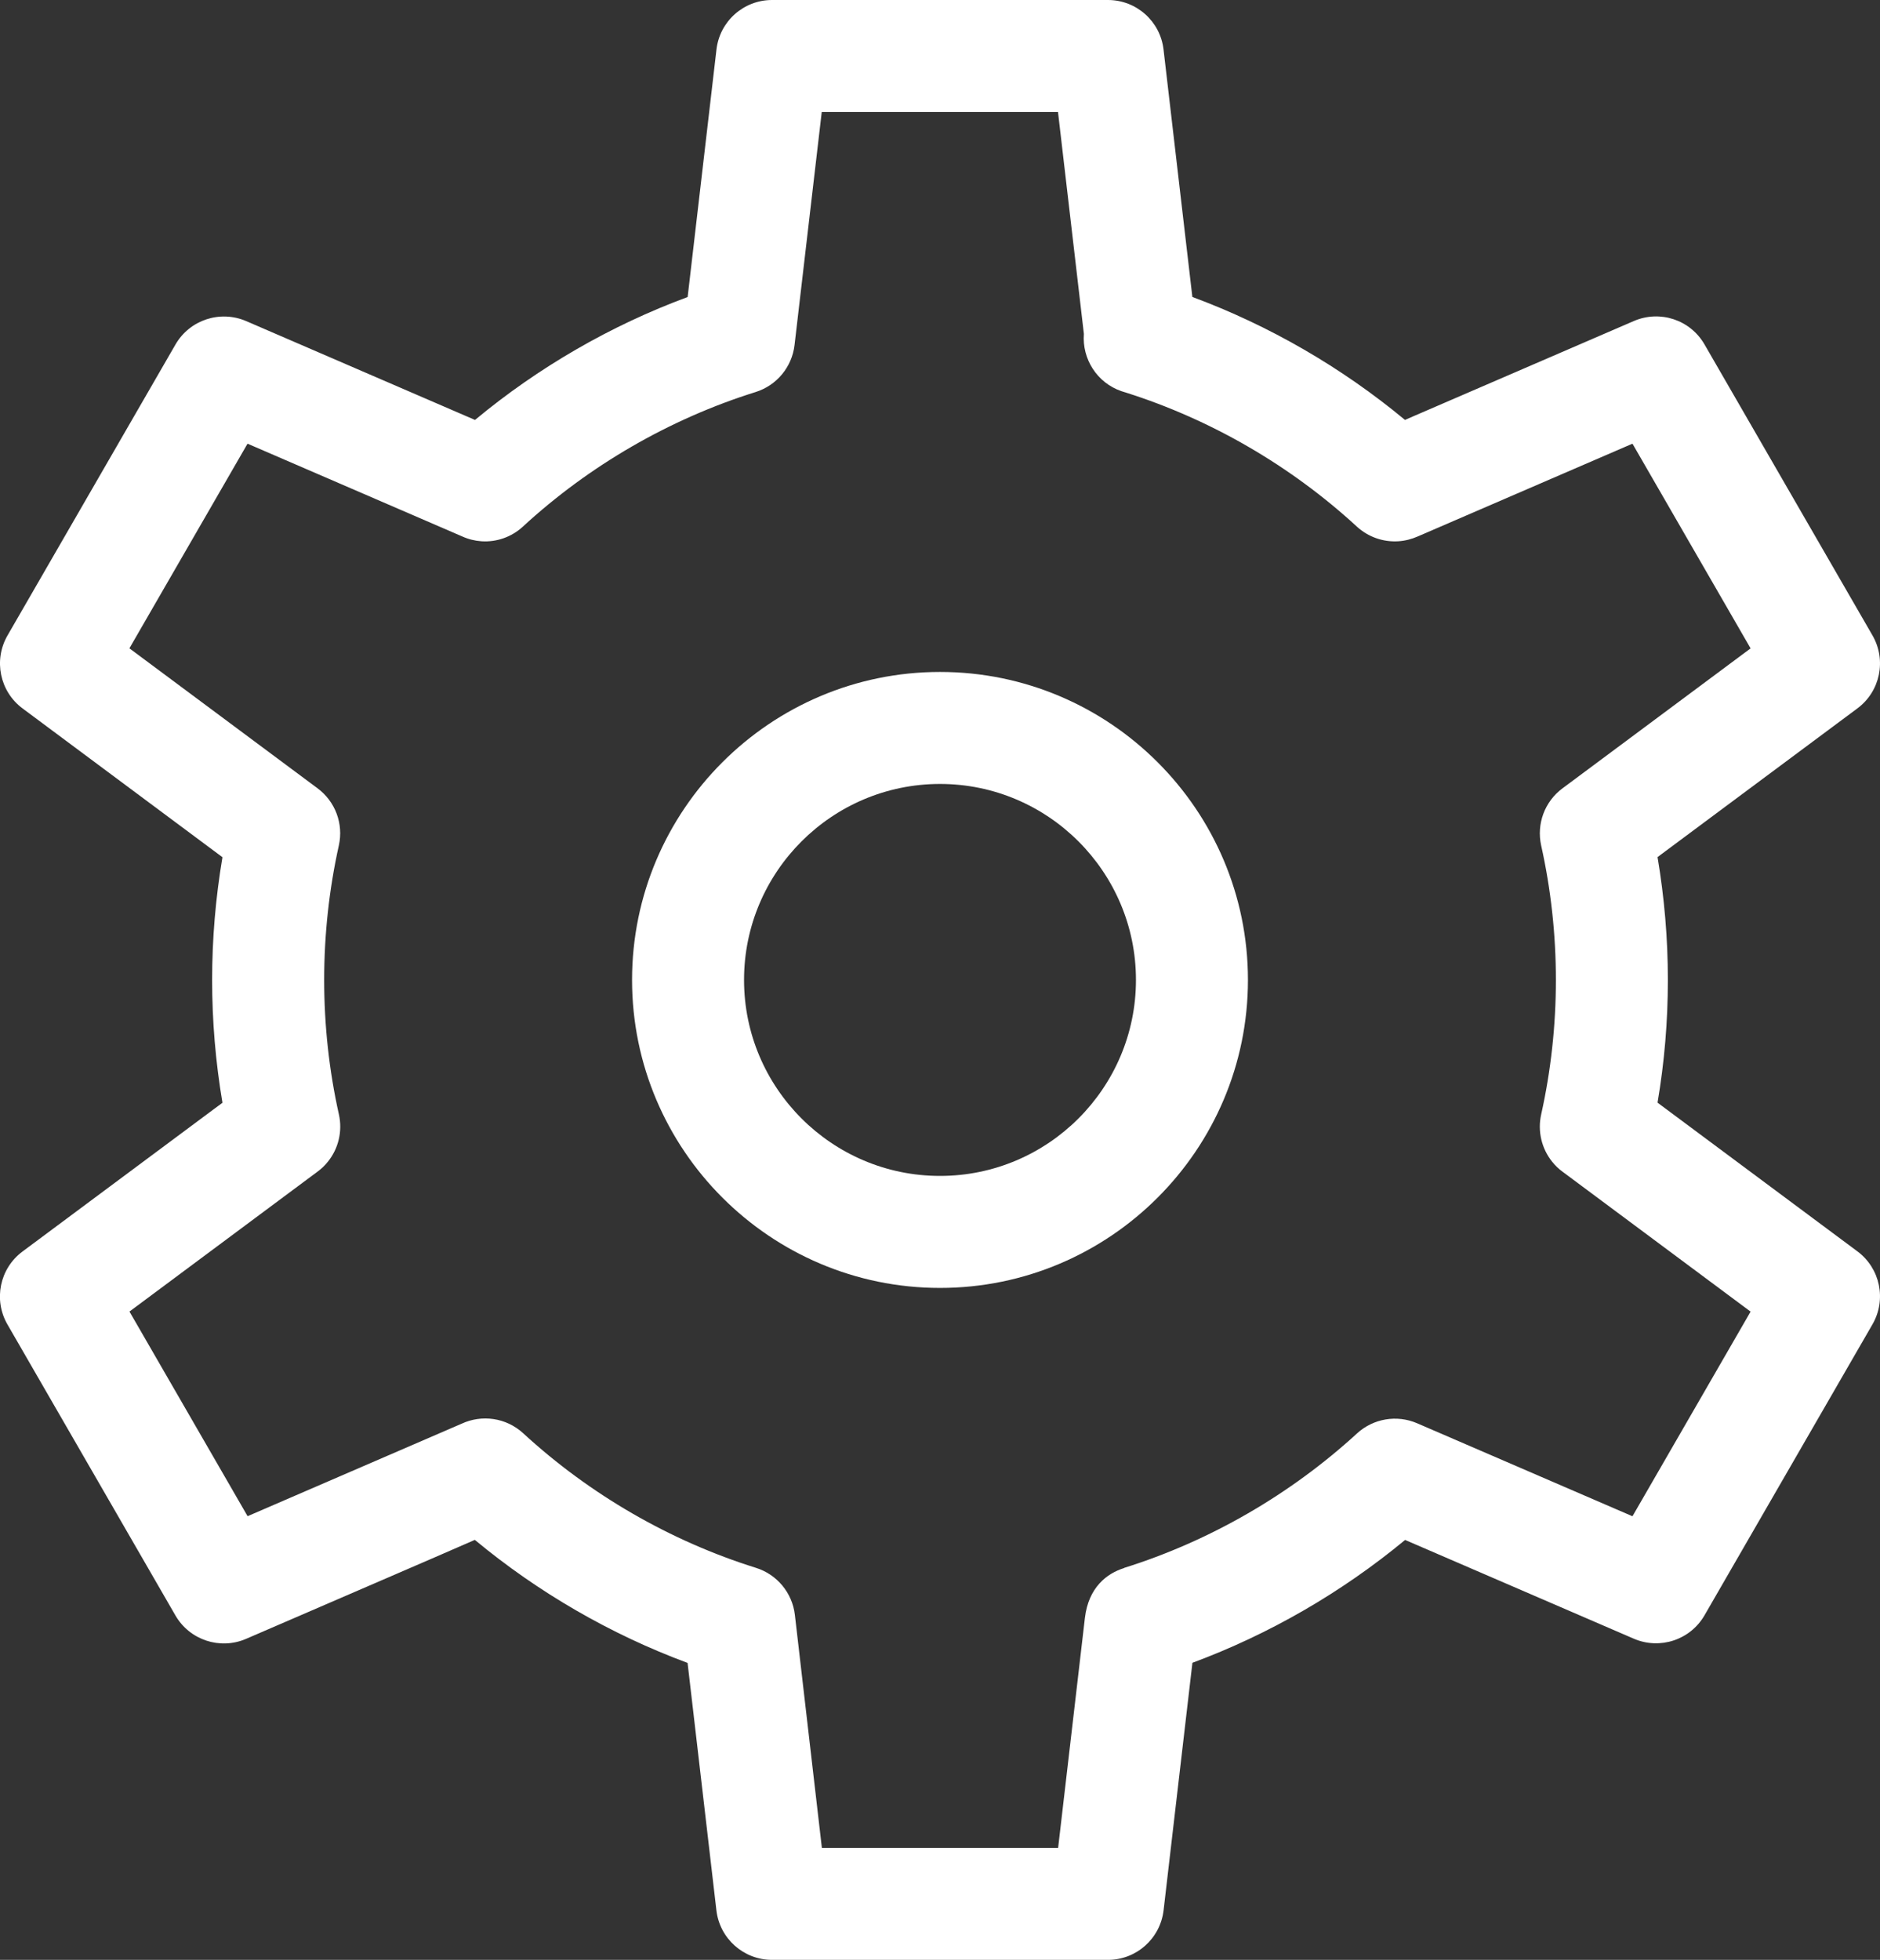
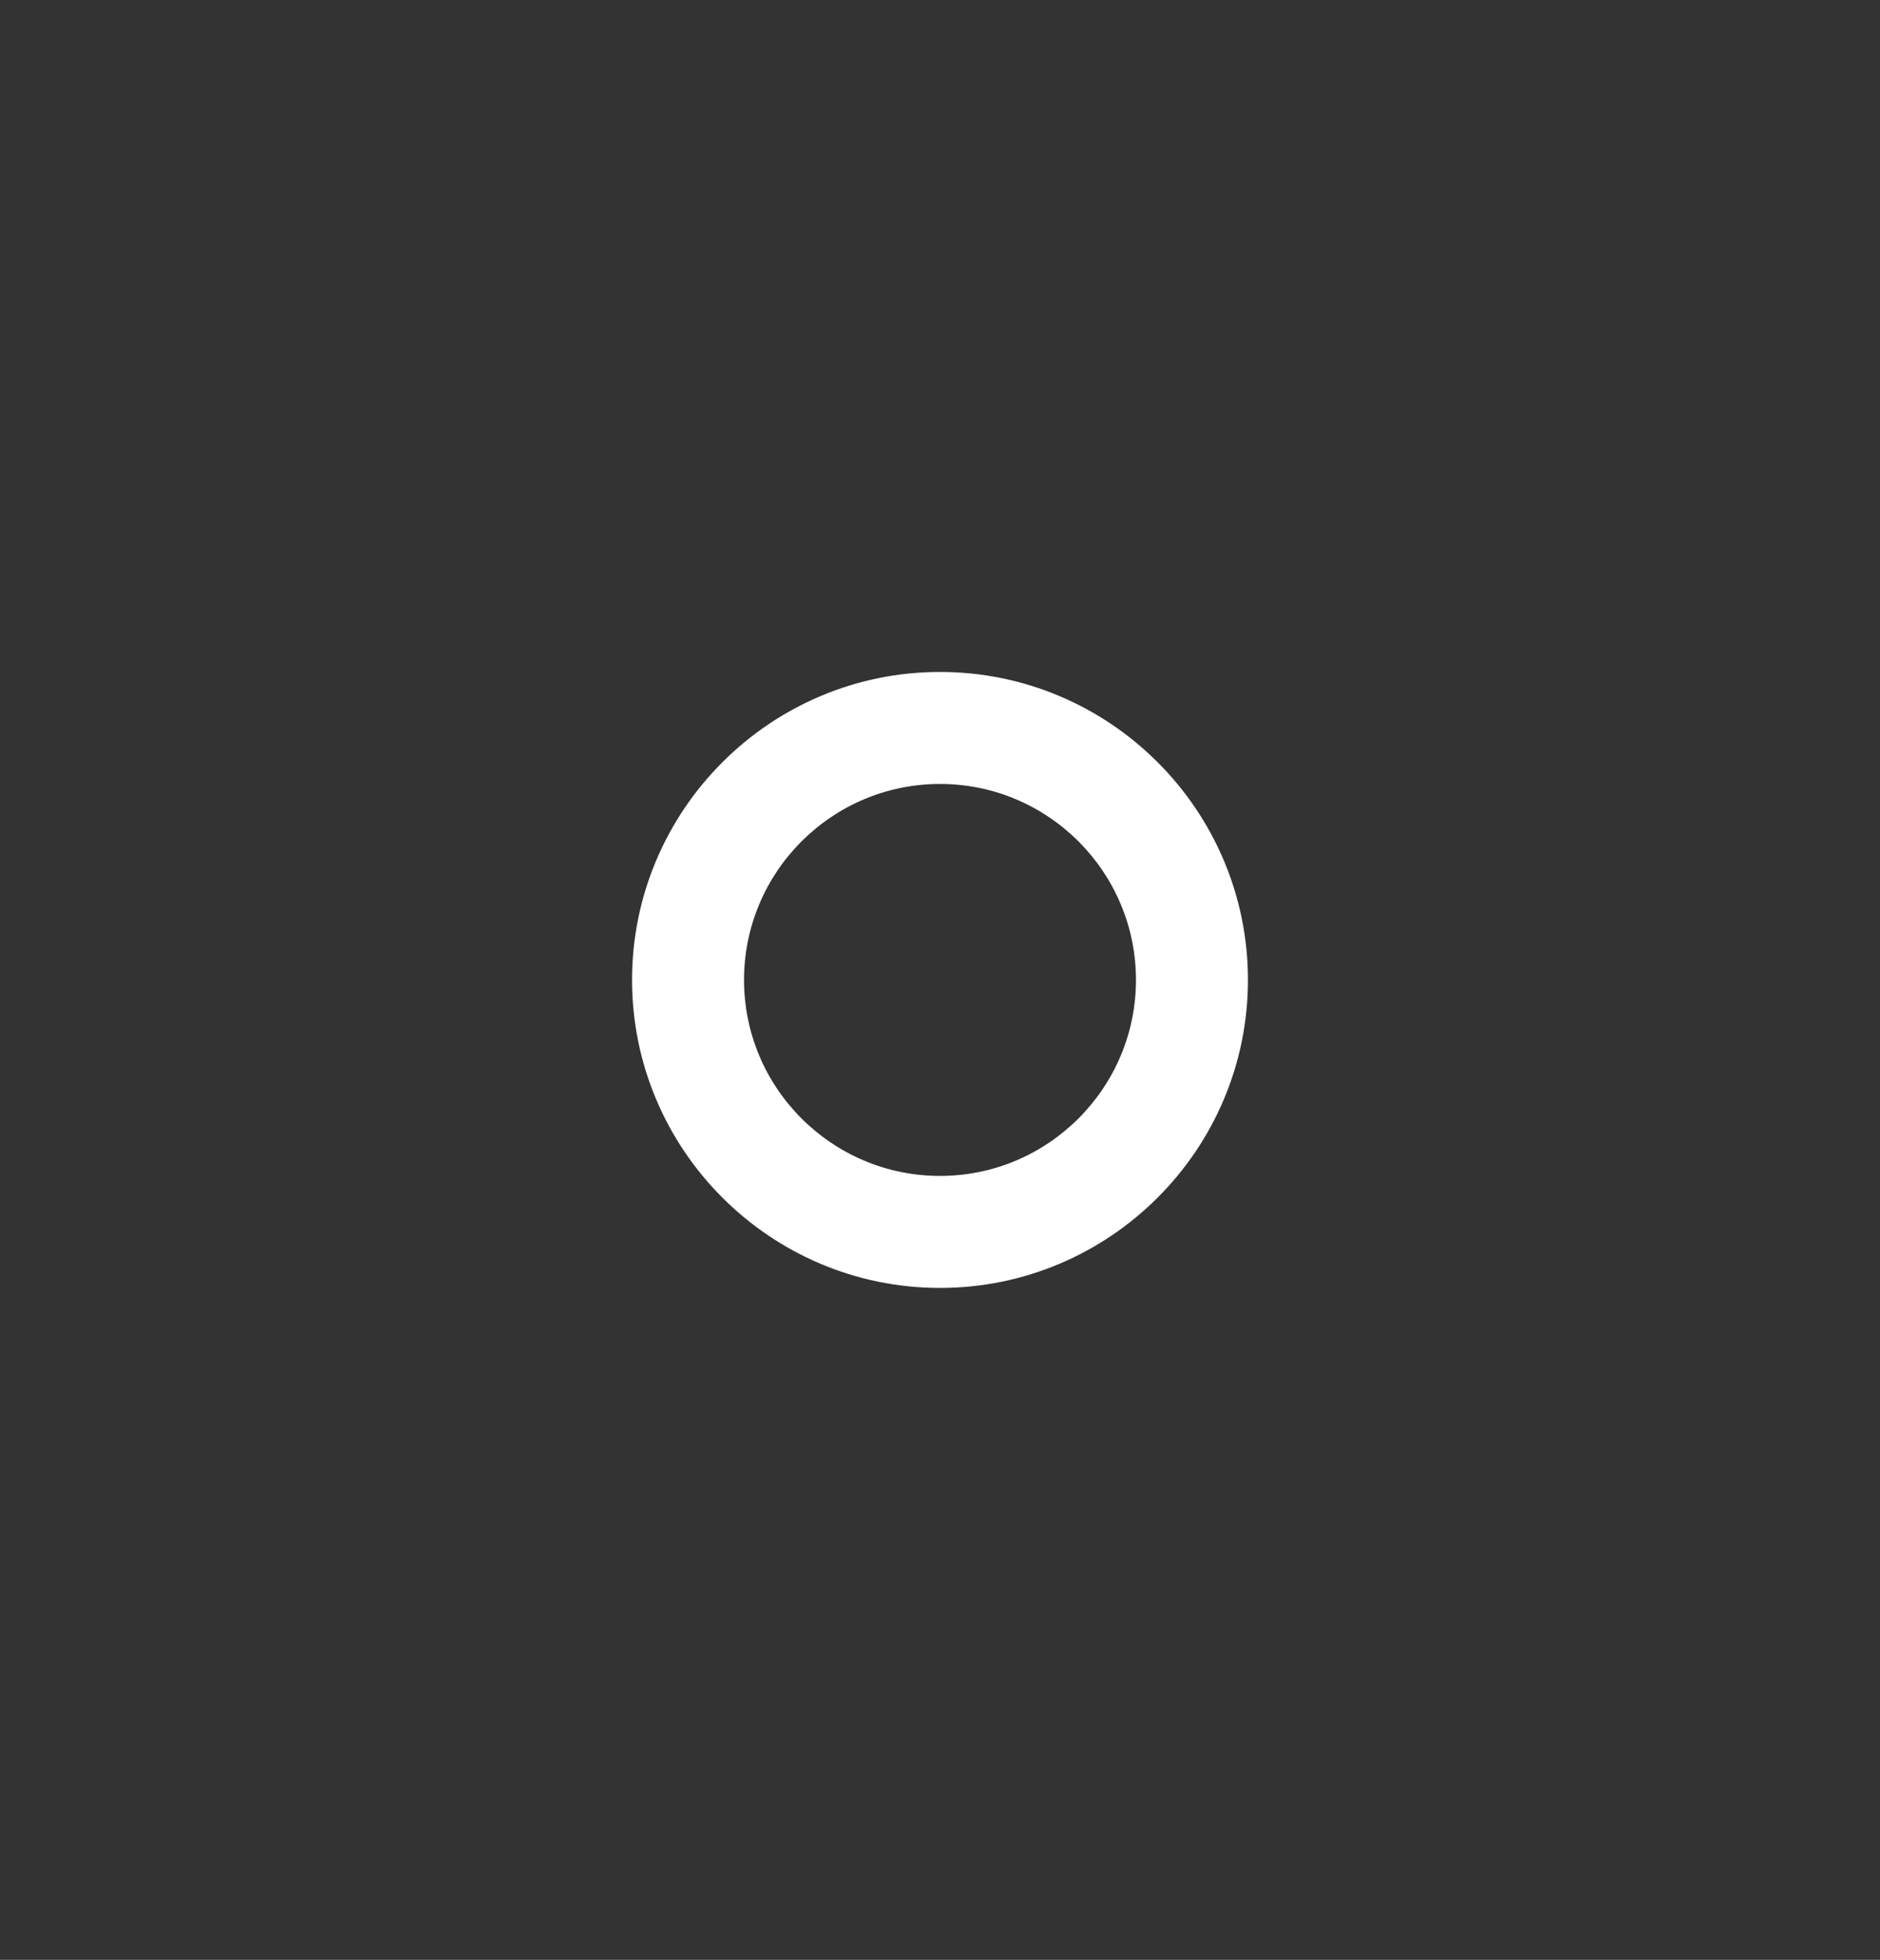
<svg xmlns="http://www.w3.org/2000/svg" version="1.1" id="Layer_1" x="0px" y="0px" width="30px" height="31.27px" viewBox="0 0 30 31.27" enable-background="new 0 0 30 31.27" xml:space="preserve">
  <rect x="0" y="0" width="30" height="31.27" fill="#333333" stroke="none" />
  <path fill="#FFFFFF" d="M15,20.549c-2.709,0-4.914-2.205-4.914-4.914s2.205-4.914,4.914-4.914s4.914,2.204,4.914,4.914  S17.709,20.549,15,20.549z M15,12.508c-1.724,0-3.127,1.403-3.127,3.127s1.403,3.127,3.127,3.127s3.127-1.403,3.127-3.127  S16.724,12.508,15,12.508z" />
-   <path fill="#FFFFFF" d="M17.68,31.27h-5.36c-0.454,0-0.835-0.339-0.888-0.79l-0.46-3.948c-1.227-0.455-2.384-1.124-3.395-1.963  c-0.337,0.148-0.832,0.362-1.566,0.679l-2.084,0.9c-0.417,0.18-0.901,0.019-1.128-0.374l-2.68-4.642  c-0.227-0.393-0.124-0.893,0.24-1.164l3.073-2.286c0.042-0.031,0.081-0.06,0.118-0.087c-0.109-0.645-0.165-1.301-0.165-1.959  c0-0.658,0.056-1.314,0.165-1.959l-3.19-2.374c-0.364-0.271-0.467-0.771-0.24-1.164L2.8,5.497c0.227-0.393,0.711-0.553,1.128-0.374  l3.517,1.519C7.492,6.662,7.537,6.682,7.58,6.7c1.01-0.839,2.166-1.507,3.393-1.961l0.46-3.949C11.485,0.34,11.866,0,12.32,0h5.36  c0.454,0,0.835,0.34,0.887,0.79l0.46,3.948C20.254,5.193,21.41,5.862,22.42,6.7c0.042-0.019,0.087-0.038,0.135-0.059l3.517-1.519  c0.417-0.18,0.901-0.02,1.128,0.374l2.68,4.642c0.227,0.393,0.124,0.893-0.24,1.164l-3.19,2.373  c0.109,0.645,0.165,1.302,0.165,1.959c0,0.658-0.055,1.315-0.165,1.959c0.037,0.028,0.076,0.057,0.117,0.087l3.073,2.286  c0.364,0.271,0.467,0.771,0.24,1.164l-2.68,4.642c-0.227,0.393-0.711,0.553-1.128,0.374l-3.65-1.576  c-1.013,0.838-2.169,1.506-3.394,1.96c-0.141,1.207-0.46,3.948-0.46,3.948C18.515,30.93,18.134,31.27,17.68,31.27z M13.115,29.483  h3.77l0.427-3.667c0.057-0.491,0.354-0.714,0.627-0.798l-0.001-0.002c1.367-0.428,2.652-1.17,3.717-2.146  c0.26-0.238,0.635-0.301,0.958-0.162l3.437,1.484l1.885-3.265c-1.02-0.759-2.912-2.167-2.999-2.231  c-0.063-0.045-0.119-0.1-0.168-0.161c-0.169-0.211-0.234-0.488-0.175-0.753c0.156-0.7,0.235-1.422,0.235-2.146  s-0.079-1.446-0.235-2.146c-0.076-0.344,0.056-0.701,0.339-0.911l3.003-2.234L26.05,7.079c-1.319,0.57-3.307,1.428-3.426,1.48  c-0.097,0.043-0.202,0.07-0.311,0.077c-0.242,0.015-0.481-0.069-0.661-0.234c-1.052-0.968-2.324-1.707-3.681-2.137  c-0.025-0.007-0.05-0.015-0.074-0.023c-0.392-0.134-0.632-0.516-0.601-0.915l-0.413-3.54h-3.77l-0.434,3.718  c-0.041,0.351-0.284,0.644-0.621,0.75c-1.368,0.428-2.653,1.17-3.714,2.147c-0.179,0.165-0.417,0.25-0.661,0.234  C7.578,8.629,7.473,8.603,7.376,8.559C7.26,8.508,5.27,7.649,3.95,7.079l-1.885,3.265l3.003,2.234  c0.283,0.21,0.416,0.567,0.339,0.911c-0.155,0.7-0.234,1.422-0.234,2.146c0,0.725,0.079,1.447,0.235,2.146  c0.059,0.265-0.005,0.542-0.175,0.753c-0.049,0.062-0.105,0.115-0.168,0.161c-0.079,0.059-1.977,1.471-2.999,2.231l1.885,3.265  c1.29-0.557,3.217-1.39,3.416-1.476c0.319-0.148,0.708-0.099,0.982,0.153c1.062,0.977,2.346,1.719,3.714,2.147  c0.336,0.105,0.58,0.399,0.621,0.749L13.115,29.483z" />
</svg>